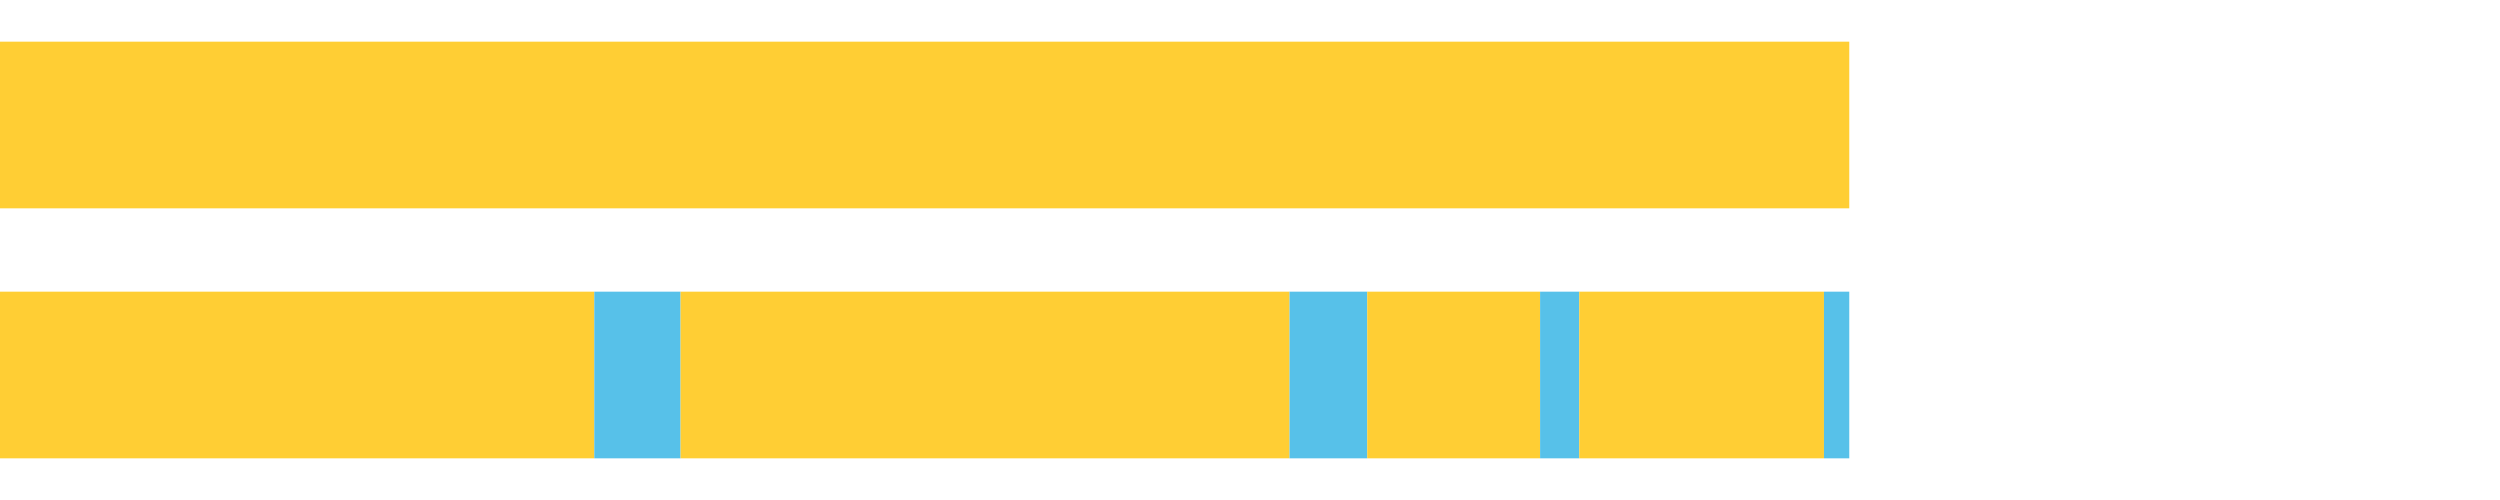
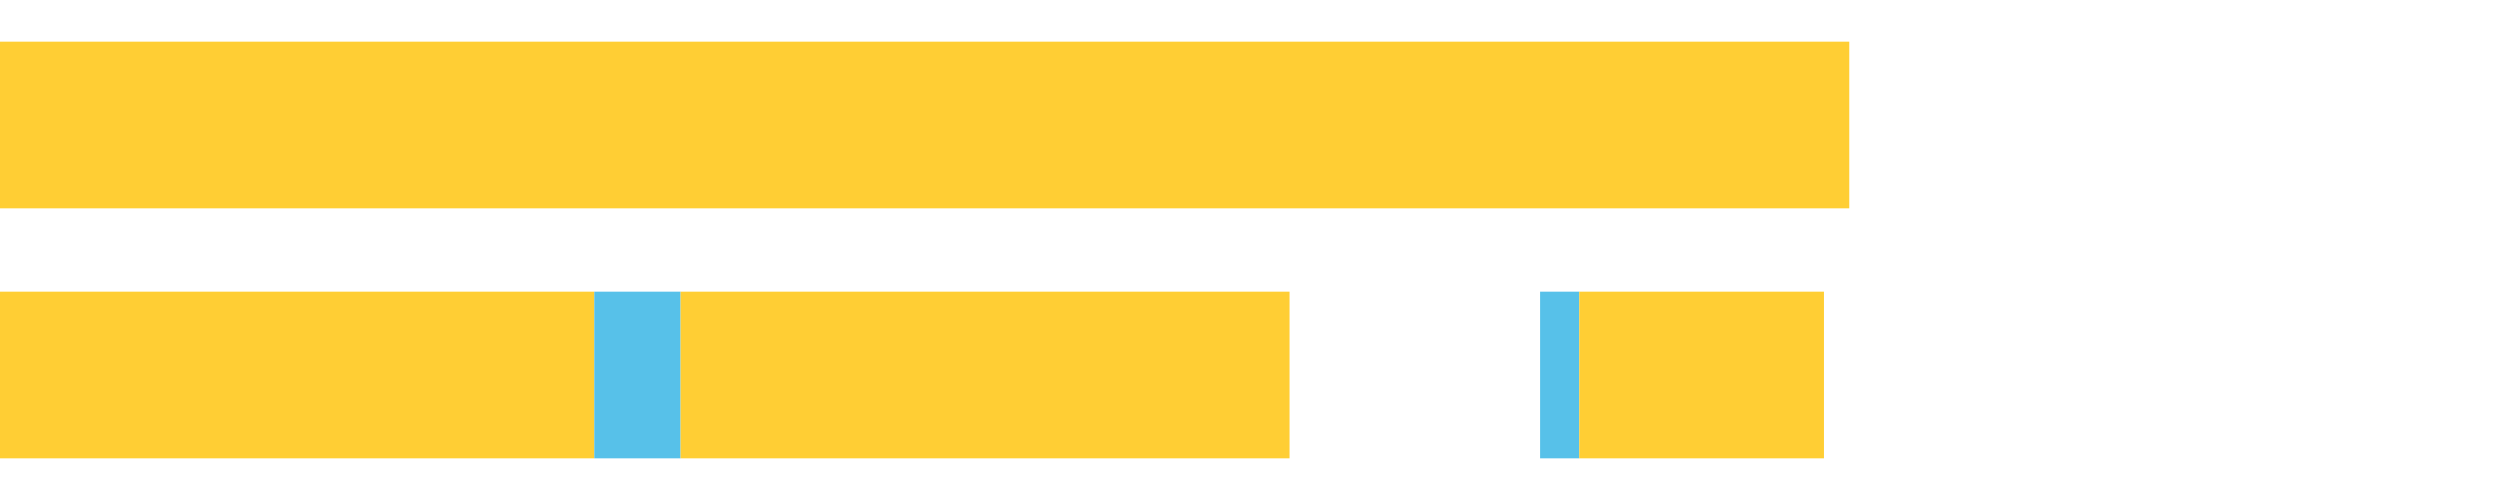
<svg xmlns="http://www.w3.org/2000/svg" width="1080pt" height="216pt" viewBox="0 0 1080 216" version="1.1">
  <g>
    <path style="stroke:none;fill-rule:nonzero;fill:#FFCE34;fill-opacity:1;" d="M 0.0 18 L 0.0 90 L 798.886 90 L 798.886 18 Z M 0.0 18" />
    <path style="stroke:none;fill-rule:nonzero;fill:#FFCE34;fill-opacity:1;" d="M 0.0 126 L 0.0 198 L 256.729 198 L 256.729 126 Z M 0.0 126" />
    <path style="stroke:none;fill-rule:nonzero;fill:#57C1E9;fill-opacity:1;" d="M 256.729 126 L 256.729 198 L 294.014 198 L 294.014 126 Z M 256.729 126" />
    <path style="stroke:none;fill-rule:nonzero;fill:#FFCE34;fill-opacity:1;" d="M 294.014 126 L 294.014 198 L 557.084 198 L 557.084 126 Z M 294.014 126" />
-     <path style="stroke:none;fill-rule:nonzero;fill:#57C1E9;fill-opacity:1;" d="M 557.084 126 L 557.084 198 L 590.648 198 L 590.648 126 Z M 557.084 126" />
-     <path style="stroke:none;fill-rule:nonzero;fill:#FFCE34;fill-opacity:1;" d="M 590.648 126 L 590.648 198 L 665.32 198 L 665.32 126 Z M 590.648 126" />
    <path style="stroke:none;fill-rule:nonzero;fill:#57C1E9;fill-opacity:1;" d="M 665.32 126 L 665.32 198 L 682.233 198 L 682.233 126 Z M 665.32 126" />
    <path style="stroke:none;fill-rule:nonzero;fill:#FFCE34;fill-opacity:1;" d="M 682.233 126 L 682.233 198 L 787.953 198 L 787.953 126 Z M 682.233 126" />
-     <path style="stroke:none;fill-rule:nonzero;fill:#57C1E9;fill-opacity:1;" d="M 787.953 126 L 787.953 198 L 798.886 198 L 798.886 126 Z M 787.953 126" />
  </g>
</svg>